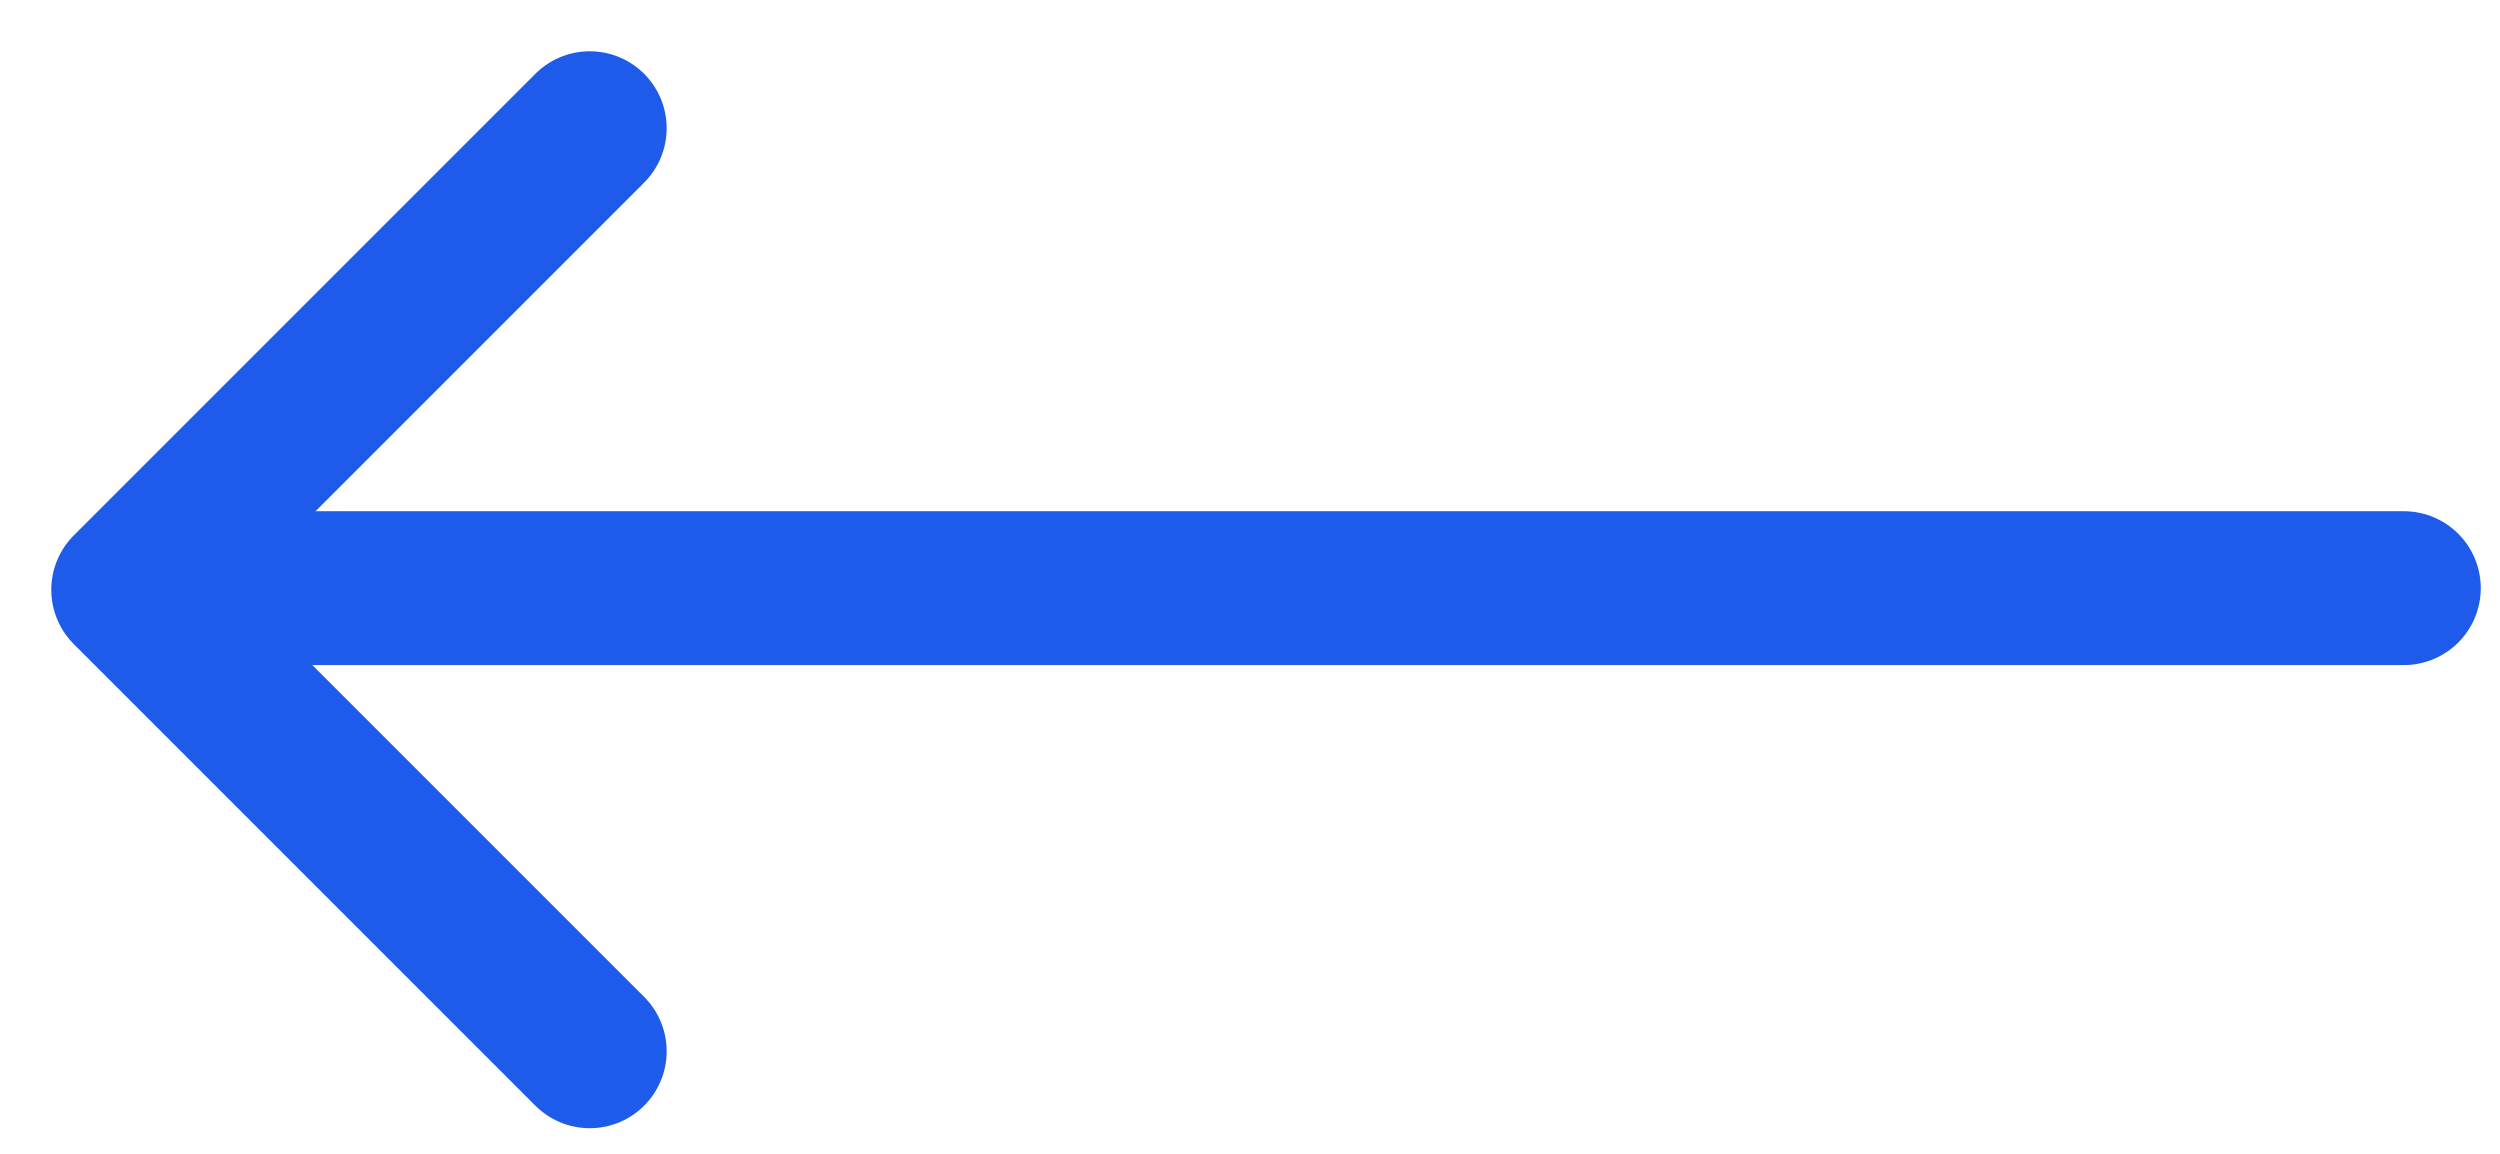
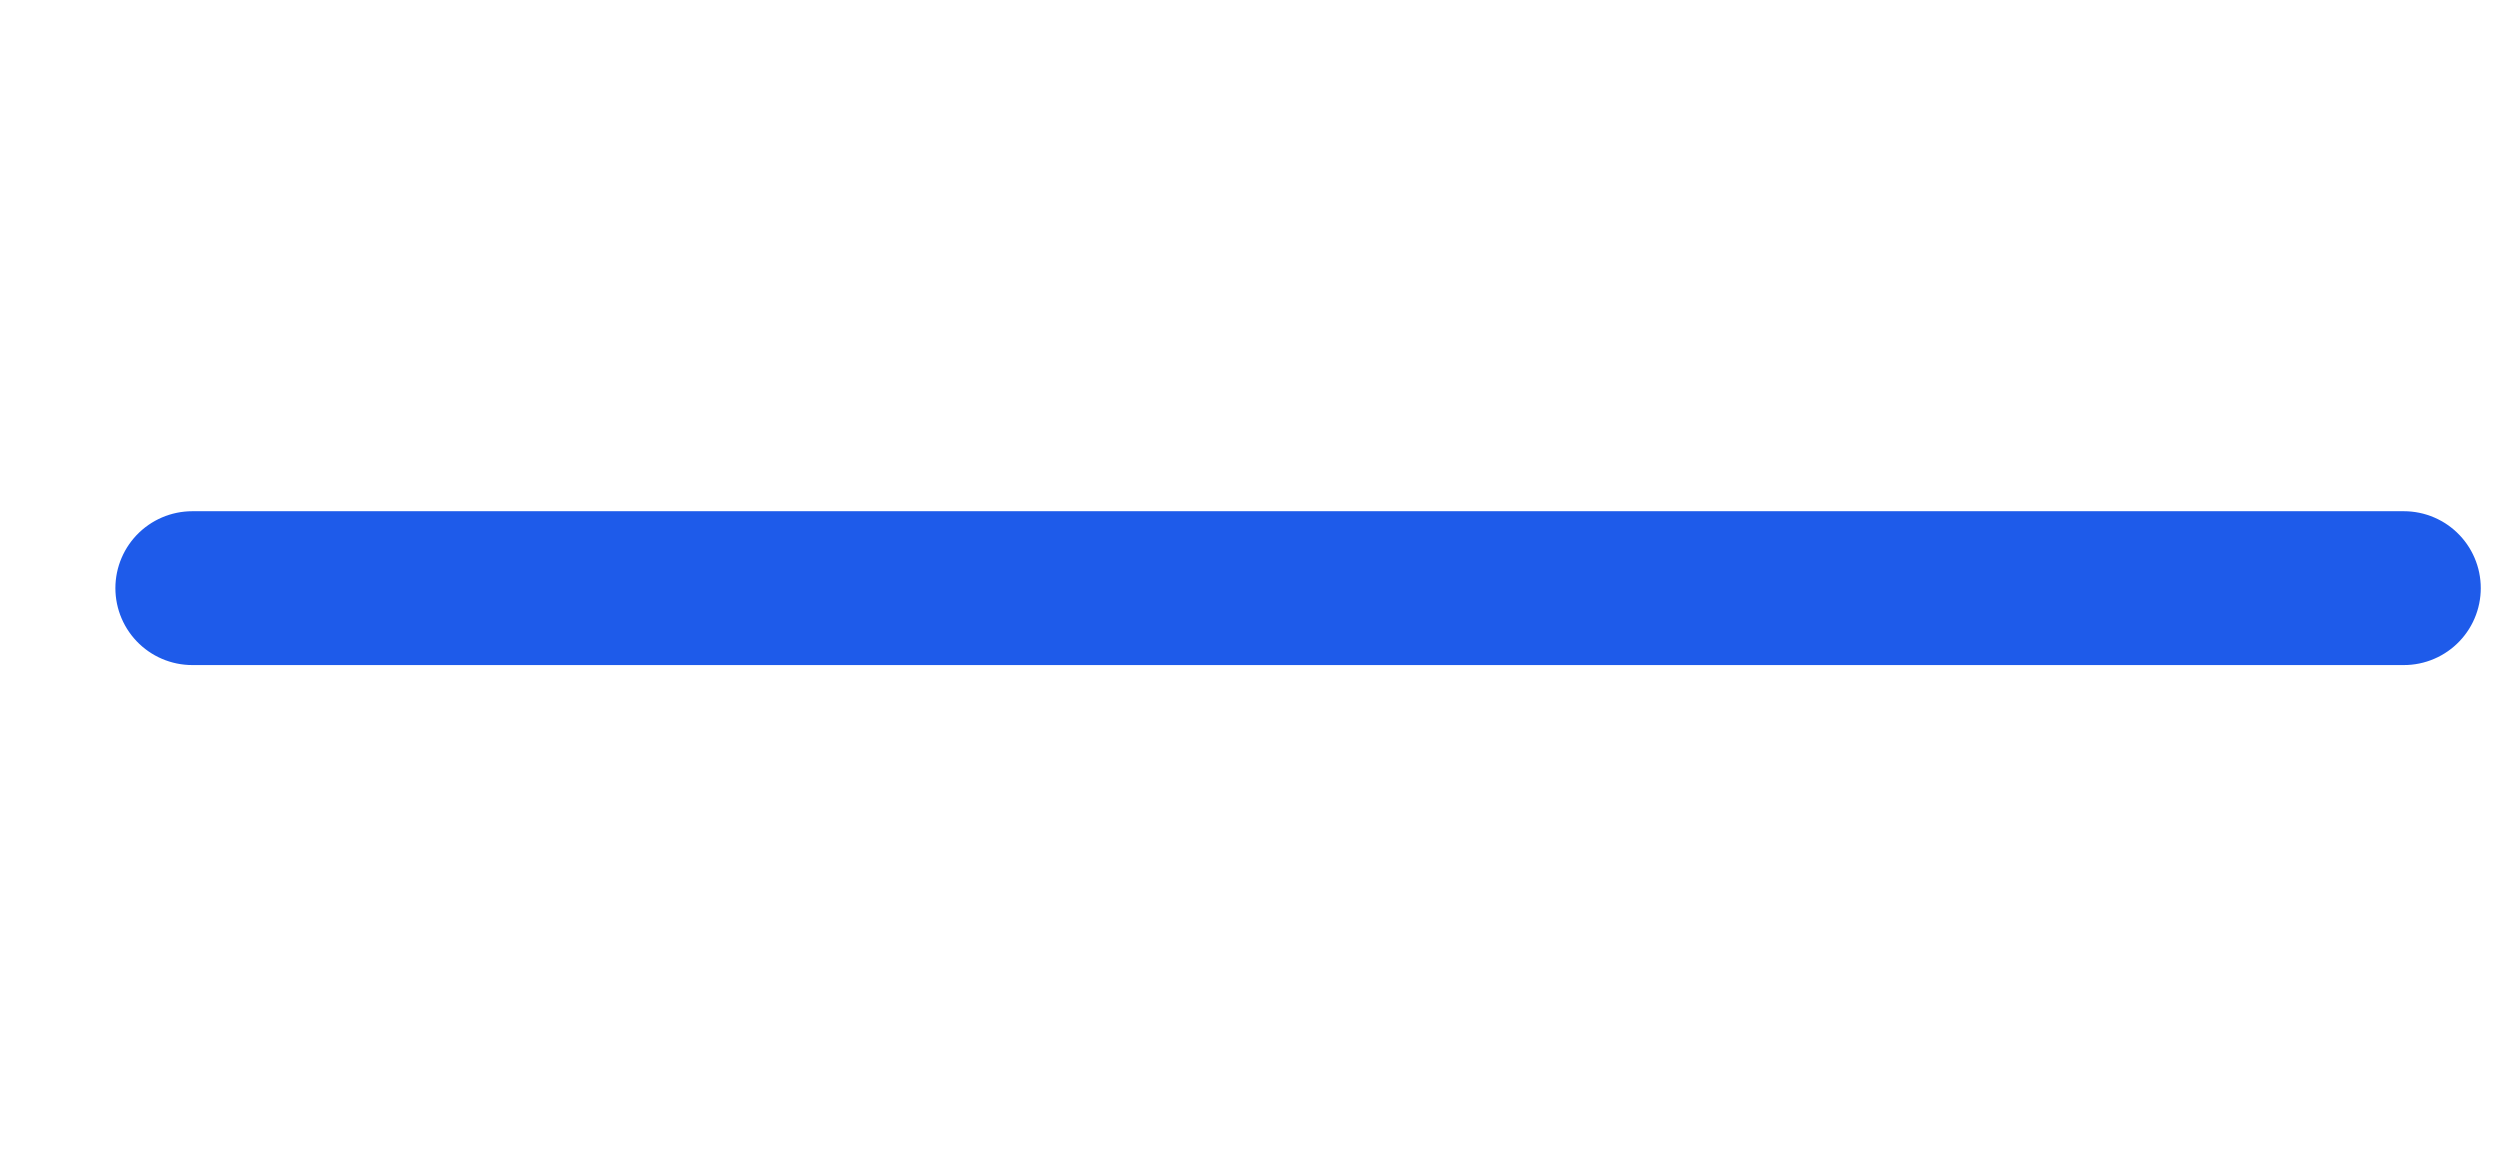
<svg xmlns="http://www.w3.org/2000/svg" width="39px" height="18px" viewBox="0 0 39 18" version="1.1">
  <title>F7BEDD66-8CA4-4C98-BFCE-108C266C016D@1x</title>
  <g id="Desktop" stroke="none" stroke-width="1" fill="none" fill-rule="evenodd" stroke-linecap="round">
    <g id="Contact-us" transform="translate(-391, -2544)" stroke="#1E5BEA" stroke-width="2.4">
      <g id="Group-20" transform="translate(393, 2191.168)">
        <g id="arrow-left" transform="translate(18, 362.032) scale(-1, 1) rotate(-180) translate(-18, -362.032) translate(0, 354.832)">
-           <polyline id="Path" stroke-linejoin="round" points="7.2 14.4 0 7.2 7.2 0" />
          <line x1="1" y1="7.225" x2="35.5" y2="7.225" id="Path" stroke-linejoin="bevel" />
        </g>
      </g>
    </g>
  </g>
</svg>